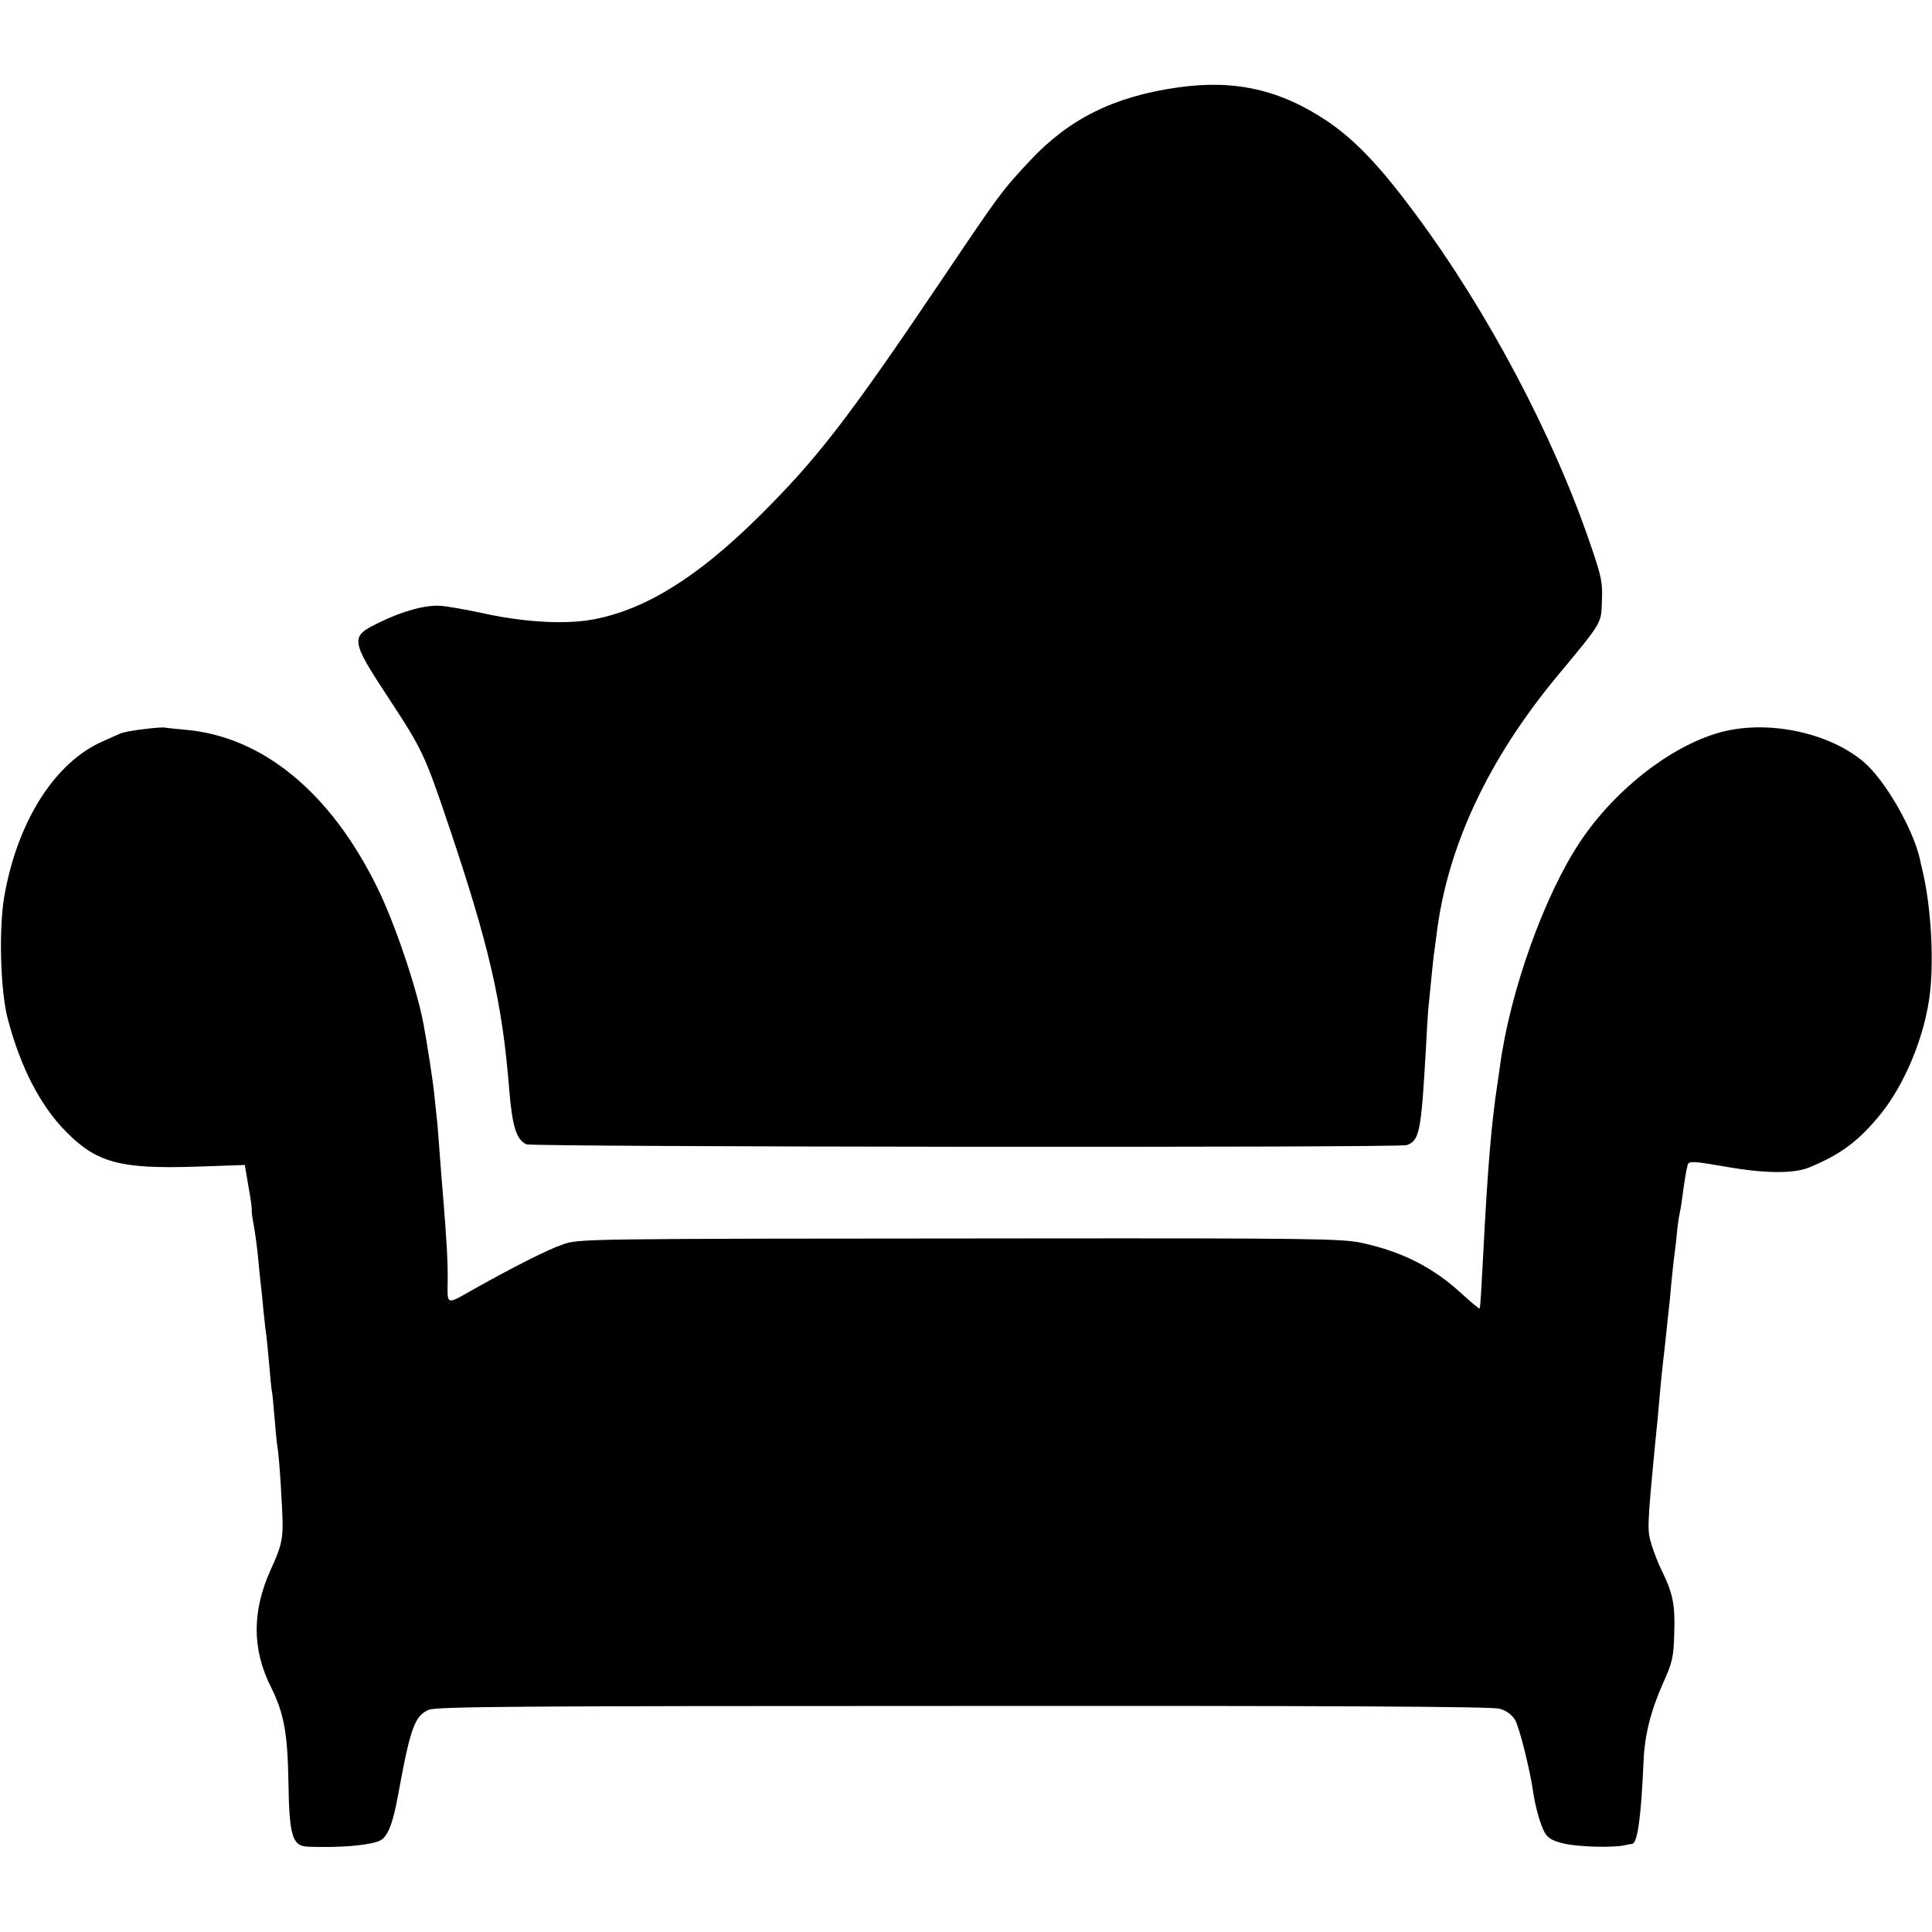
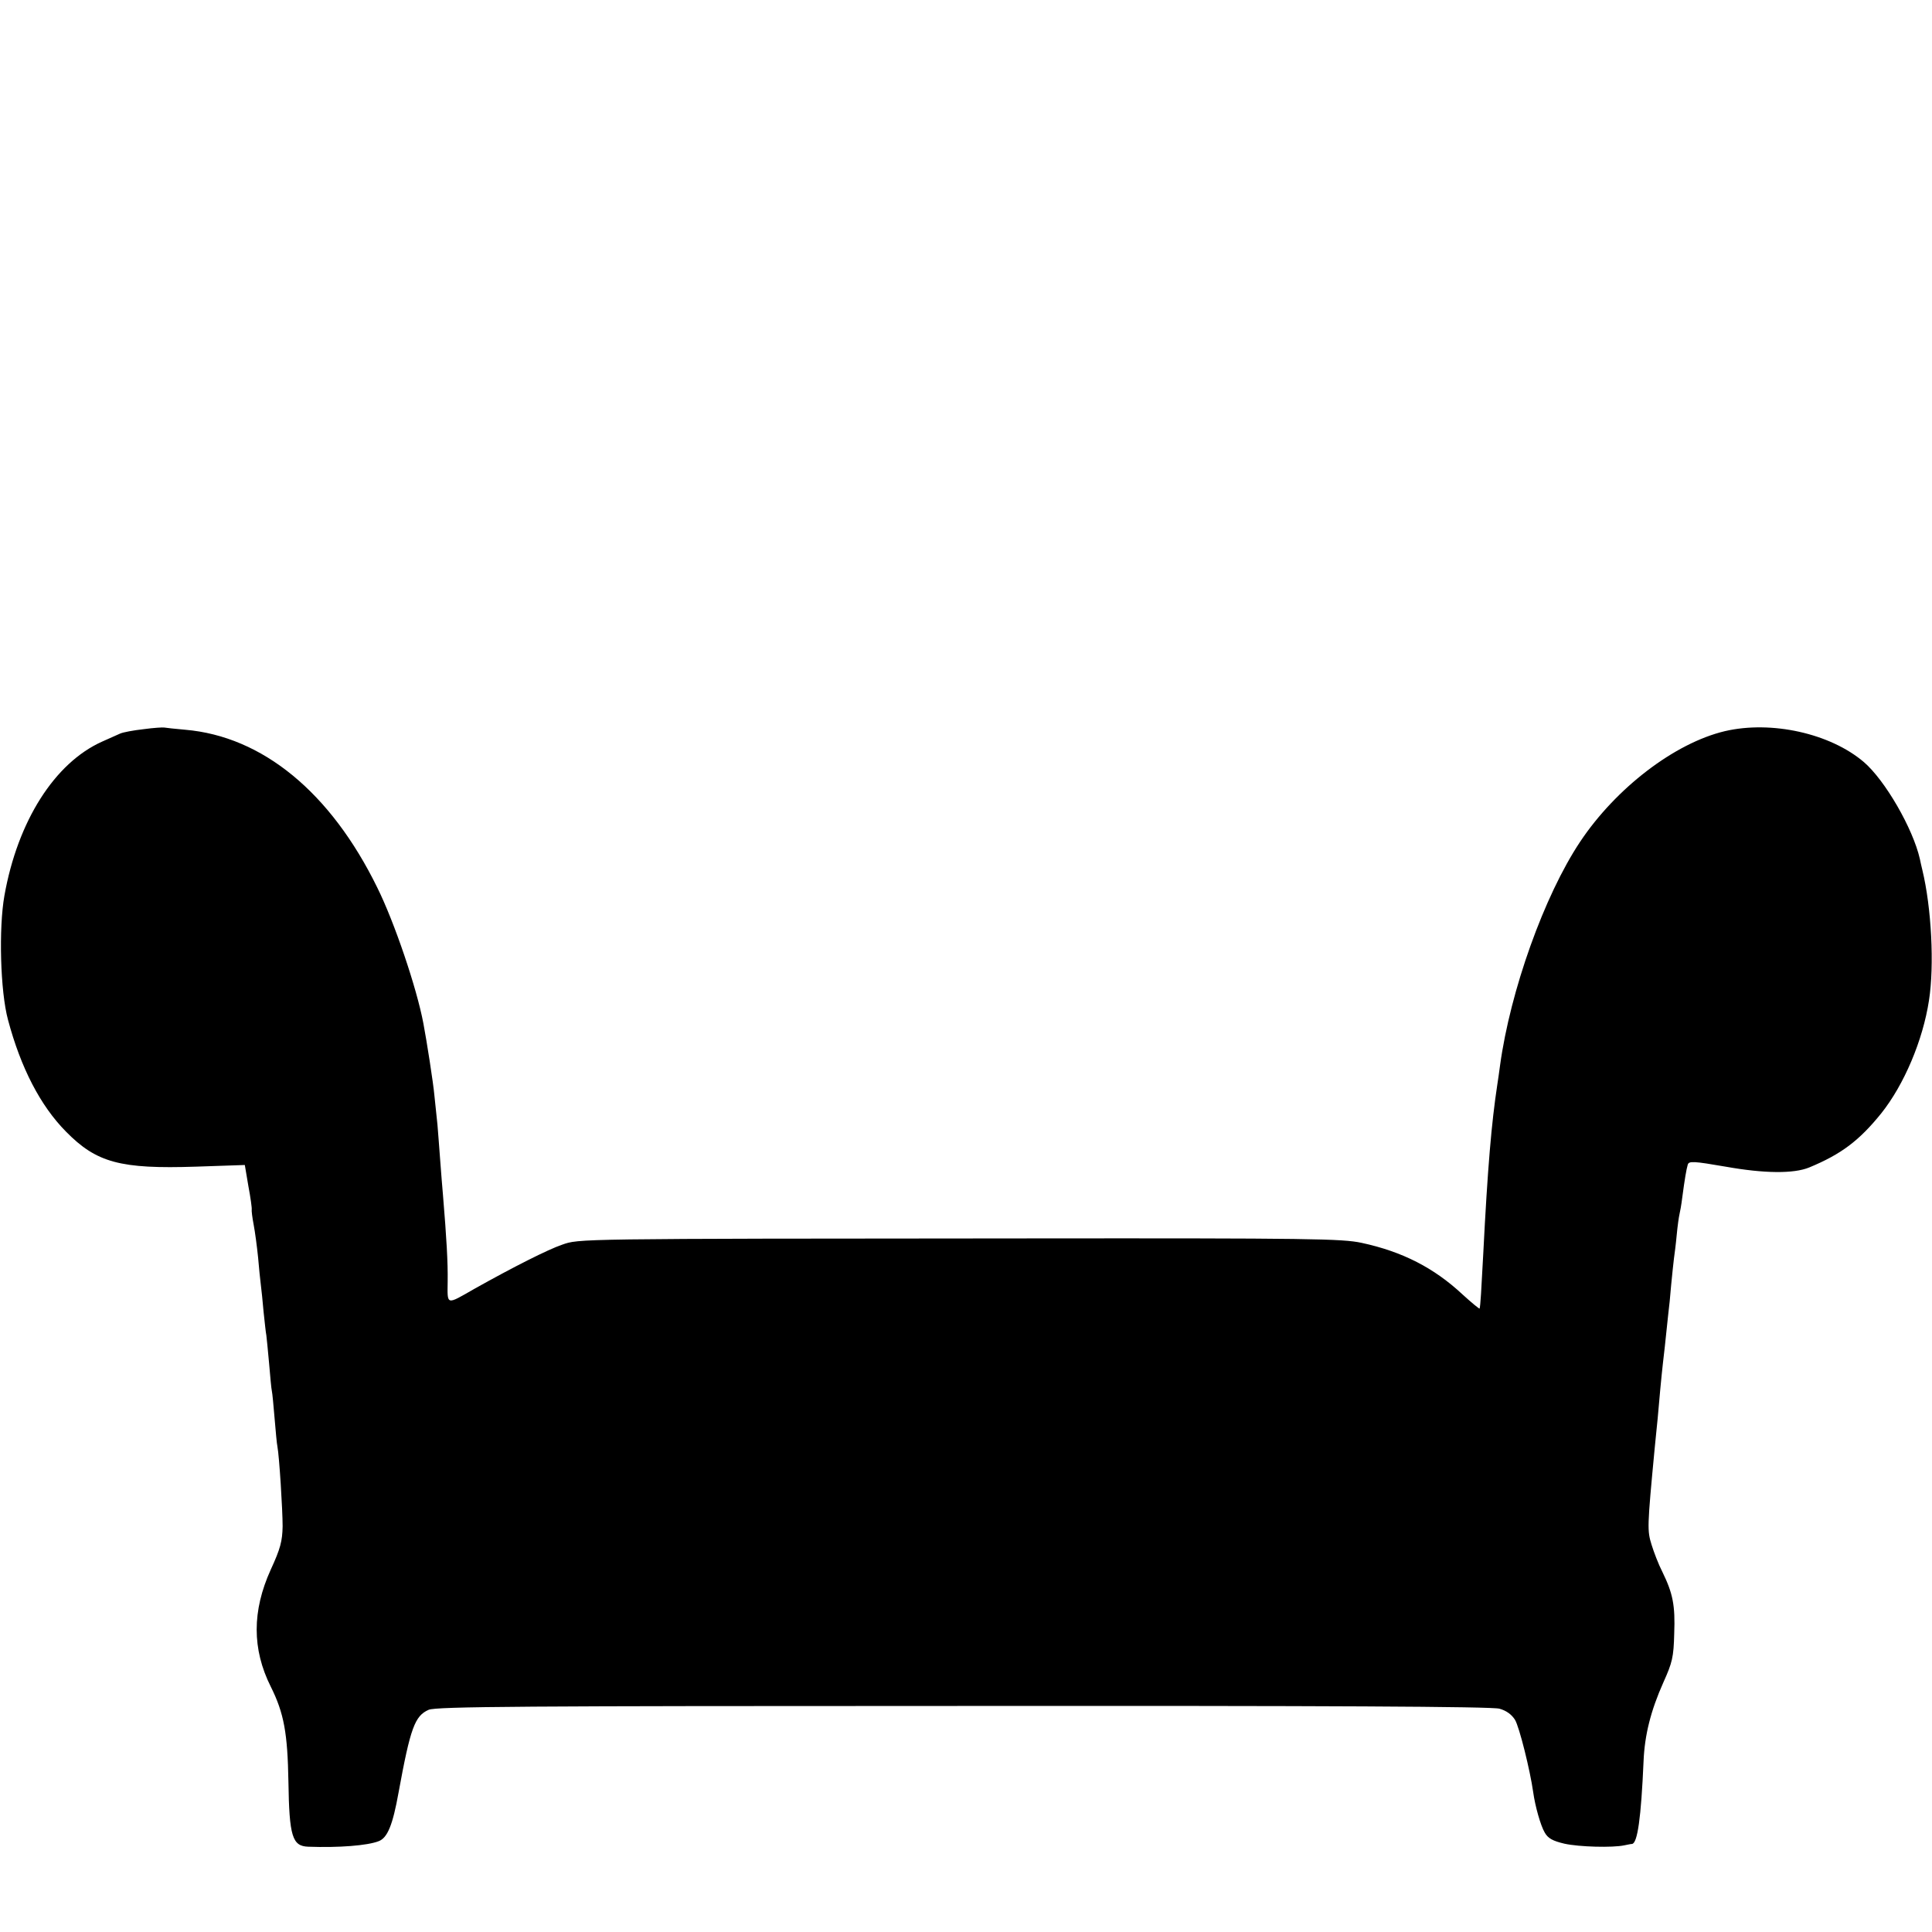
<svg xmlns="http://www.w3.org/2000/svg" version="1.0" width="700pt" height="700pt" viewBox="0 0 700 700" preserveAspectRatio="xMidYMid meet">
  <g transform="translate(0,700) scale(0.1,-0.1)" fill="#000000" stroke="none">
-     <path d="M4266 6683 c-230 -33 -392 -113 -534 -265 -102 -109 -110 -120 -314 -423 -345 -512 -457 -657 -668 -866 -222 -220 -410 -337 -599 -373 -99 -19 -246 -11 -391 20 -69 15 -143 28 -164 29 -54 4 -138 -19 -223 -61 -106 -51 -105 -61 42 -284 114 -174 125 -197 209 -446 149 -442 196 -647 221 -961 11 -135 26 -182 62 -199 23 -10 3161 -13 3190 -3 46 17 52 46 69 344 3 61 7 128 9 150 13 127 16 163 20 195 3 19 7 53 10 75 39 317 186 632 436 934 166 200 160 190 163 273 3 65 -1 88 -39 198 -135 400 -377 856 -639 1208 -126 170 -216 264 -314 331 -172 116 -338 154 -546 124z" />
    <path d="M520 4358 c-36 -4 -74 -11 -85 -16 -11 -5 -40 -18 -65 -29 -172 -77 -306 -288 -354 -558 -21 -118 -15 -347 13 -450 46 -173 117 -311 210 -405 111 -113 197 -136 471 -127 l177 6 13 -77 c8 -42 13 -80 12 -84 -1 -4 2 -29 7 -55 5 -26 12 -79 16 -118 3 -38 8 -83 10 -100 2 -16 7 -61 10 -98 4 -37 8 -76 10 -85 1 -9 6 -55 10 -102 4 -47 8 -92 10 -100 2 -8 6 -53 10 -100 4 -47 8 -92 10 -100 7 -37 19 -231 19 -290 -1 -54 -8 -81 -43 -157 -68 -150 -68 -288 0 -424 48 -96 61 -169 64 -344 3 -199 14 -234 72 -236 110 -4 214 4 255 20 32 12 51 59 72 176 43 235 59 278 109 300 27 12 344 14 1937 14 1314 1 1917 -2 1943 -10 25 -7 44 -21 56 -40 16 -26 55 -184 66 -262 7 -51 27 -122 42 -147 12 -21 29 -30 71 -40 54 -12 175 -15 217 -6 11 2 23 5 28 5 20 2 33 94 42 301 4 94 26 182 72 285 32 71 37 91 39 176 4 103 -5 146 -43 224 -14 27 -31 72 -39 98 -16 52 -16 62 11 347 4 36 8 85 11 110 5 60 14 157 19 200 4 32 8 70 19 175 3 22 8 72 11 110 4 39 8 81 10 95 2 14 7 52 10 85 3 33 8 67 10 75 2 8 7 35 10 60 9 68 15 103 20 120 4 14 21 13 137 -7 140 -25 247 -26 303 -3 116 48 181 97 261 196 83 104 151 265 173 409 20 127 9 337 -24 473 -3 12 -7 30 -9 40 -25 110 -126 285 -203 351 -122 104 -335 151 -503 112 -182 -43 -395 -206 -525 -401 -130 -195 -253 -540 -290 -810 -3 -25 -8 -56 -10 -70 -21 -138 -35 -299 -51 -615 -7 -132 -10 -185 -13 -196 0 -3 -28 20 -62 51 -103 96 -217 155 -366 187 -71 15 -181 17 -1213 16 -1649 -1 -1621 -1 -1684 -23 -50 -17 -175 -80 -316 -159 -105 -60 -99 -62 -98 27 1 68 -4 155 -17 312 -2 25 -7 81 -10 125 -3 44 -8 103 -10 130 -3 28 -8 75 -11 105 -4 46 -28 199 -40 262 -24 128 -105 367 -167 492 -169 345 -416 548 -696 572 -36 3 -70 7 -76 8 -5 1 -39 -1 -75 -6z" />
  </g>
</svg>